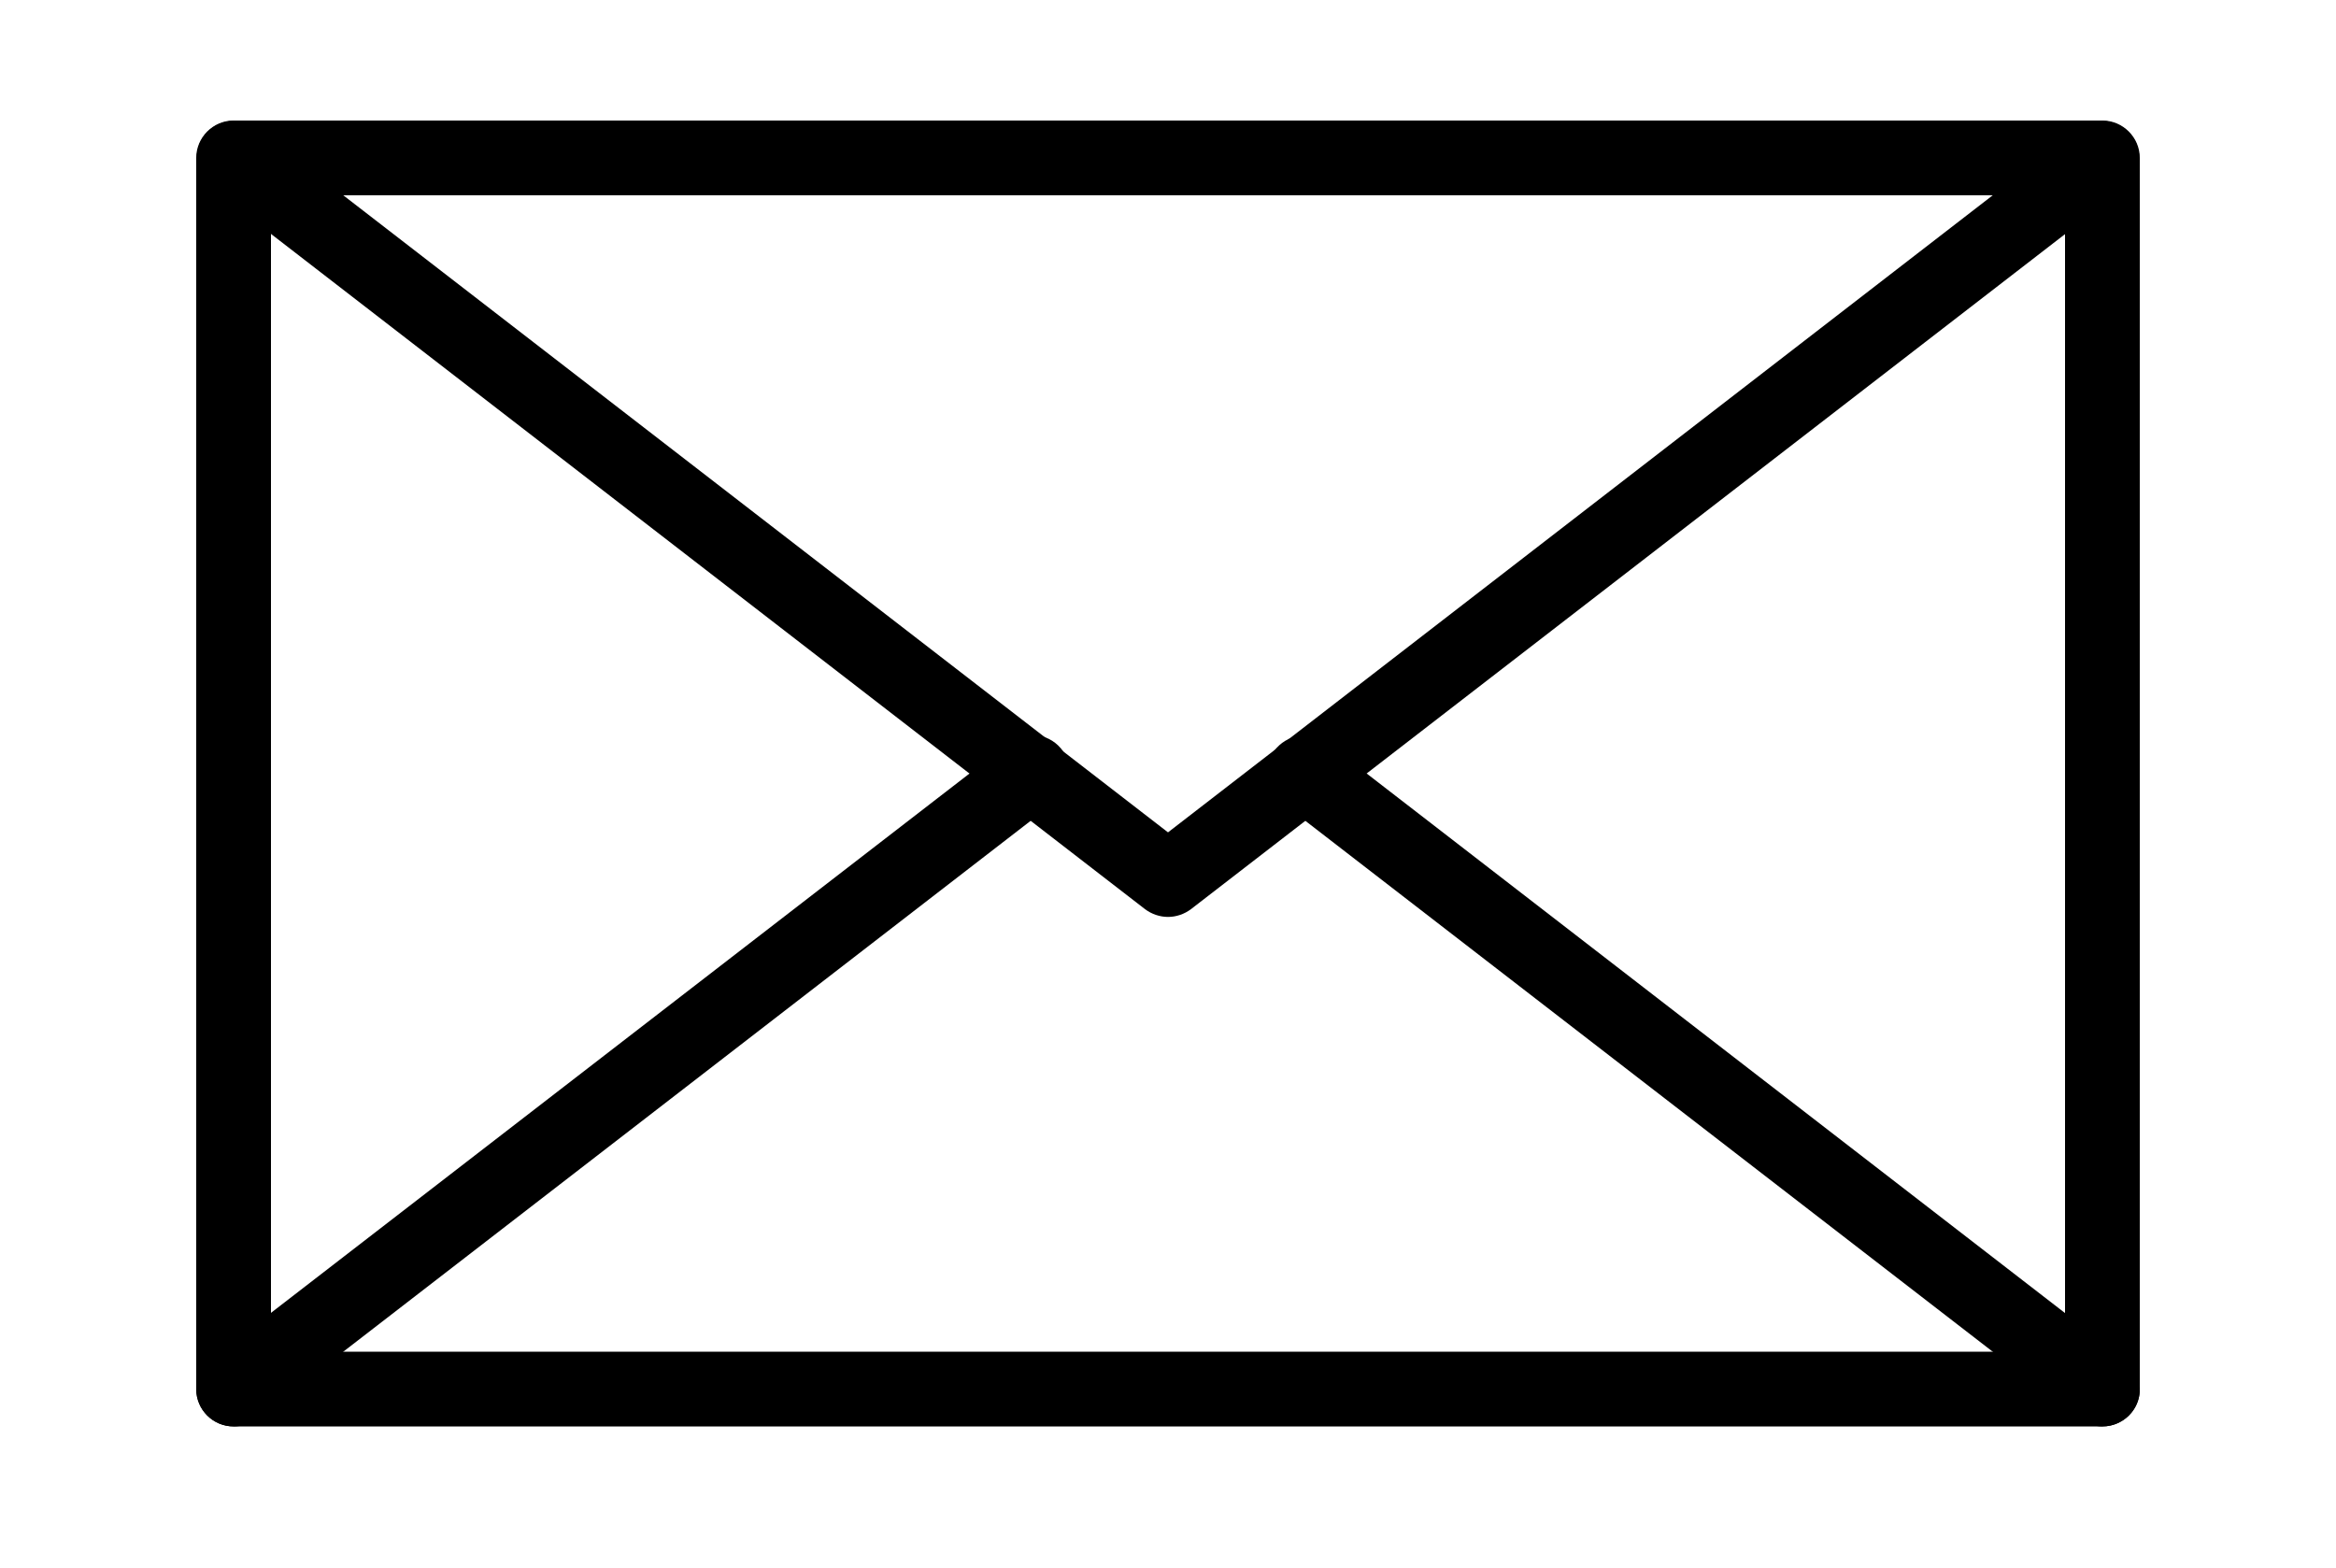
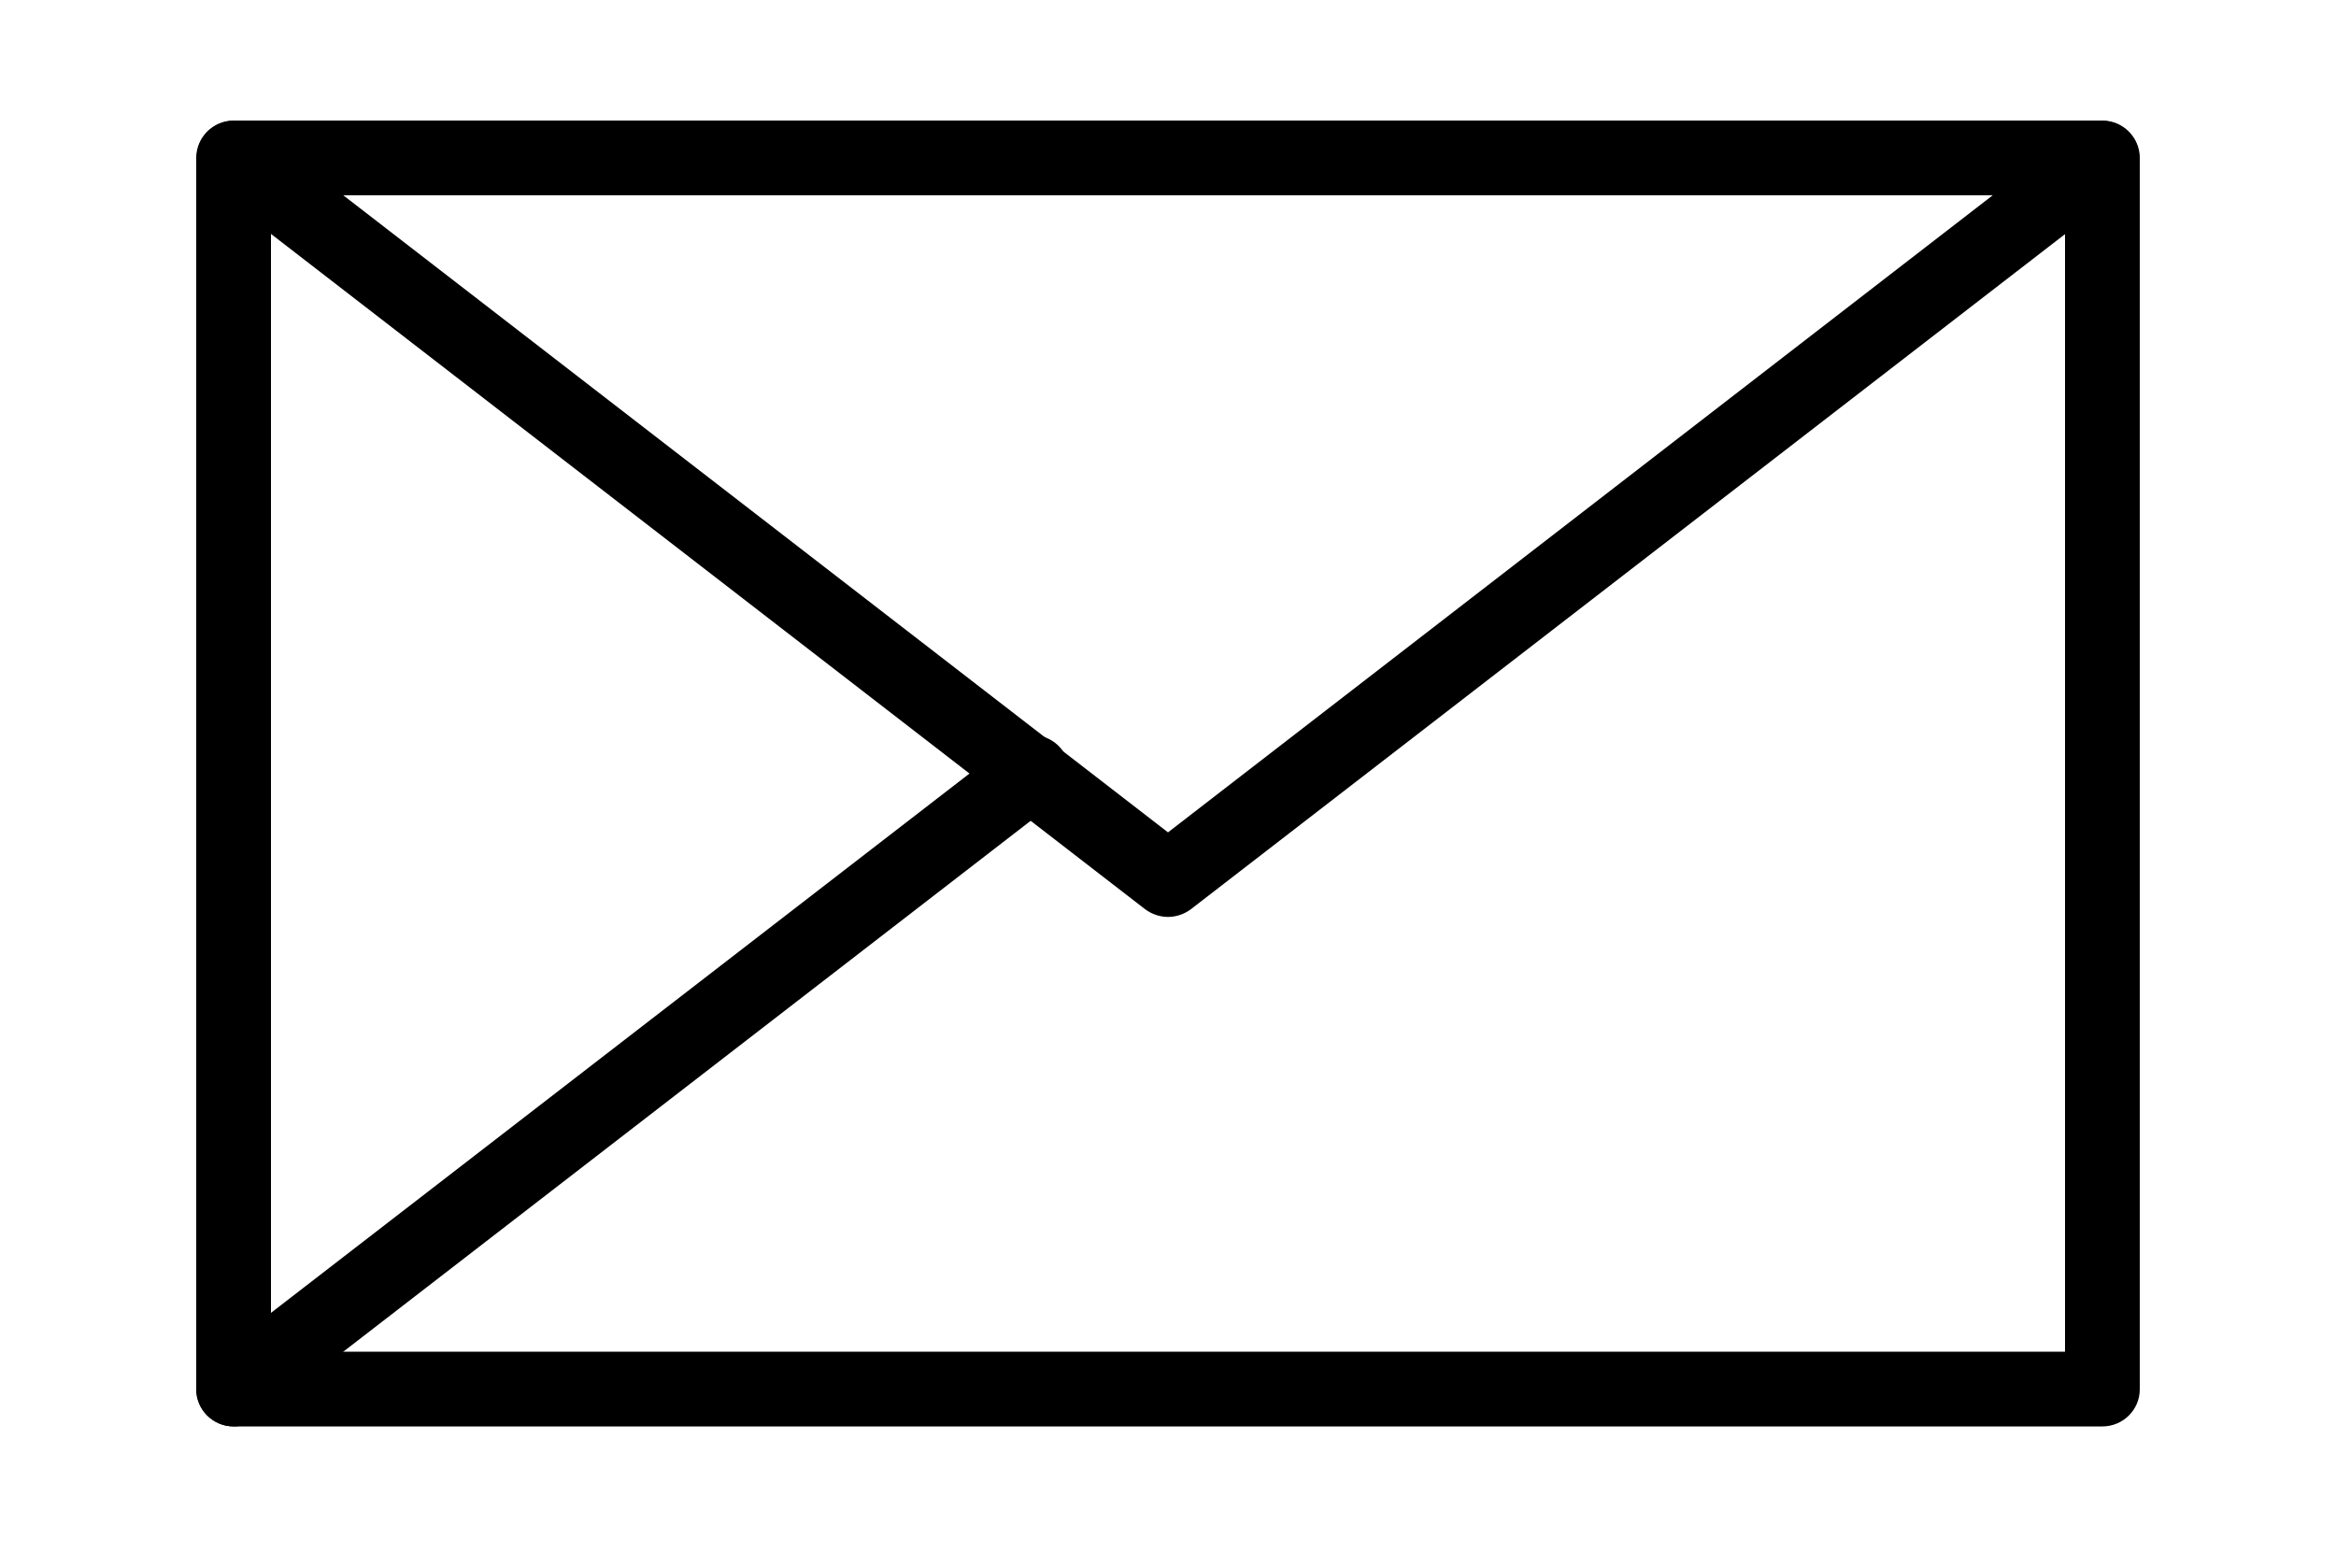
<svg xmlns="http://www.w3.org/2000/svg" version="1.1" id="Capa_1" x="0px" y="0px" viewBox="0 0 1000 671" style="enable-background:new 0 0 1000 671;" xml:space="preserve">
  <path d="M900,610.6H100c-8.8,0-16-7.2-16-16V67.6c0-8.8,7.2-16,16-16h800c8.8,0,16,7.2,16,16v527.1C916,603.5,908.8,610.6,900,610.6  z M116,578.6h768V83.6H116V578.6z" />
  <path d="M500,392.5c-3.5,0-7-1.2-9.8-3.3L90.2,80.2c-6.9-5.5-8-15.6-2.5-22.5c5.4-6.7,15.1-8,22.1-2.8L500,356.3L890.2,54.9  c7.1-5.3,17.1-3.8,22.4,3.3c5.2,6.9,3.9,16.7-2.8,22.1l-400,308.9C507,391.3,503.5,392.5,500,392.5z" />
  <path d="M100,610.6c-8.8,0-16-7.1-16-16c0-5,2.3-9.7,6.2-12.7l341.3-263.5c6.7-5.7,16.8-4.9,22.6,1.9c5.7,6.7,4.9,16.8-1.9,22.6  c-0.4,0.3-0.8,0.6-1.2,0.9L109.8,607.3C107,609.5,103.5,610.6,100,610.6z" />
-   <path d="M900,610.6c-3.5,0-7-1.2-9.8-3.3L549,343.8c-7.1-5.2-8.7-15.2-3.5-22.4c5.2-7.1,15.2-8.7,22.4-3.5c0.2,0.2,0.4,0.3,0.7,0.5  L909.8,582c7,5.4,8.3,15.4,2.9,22.4C909.6,608.3,905,610.6,900,610.6z" />
</svg>